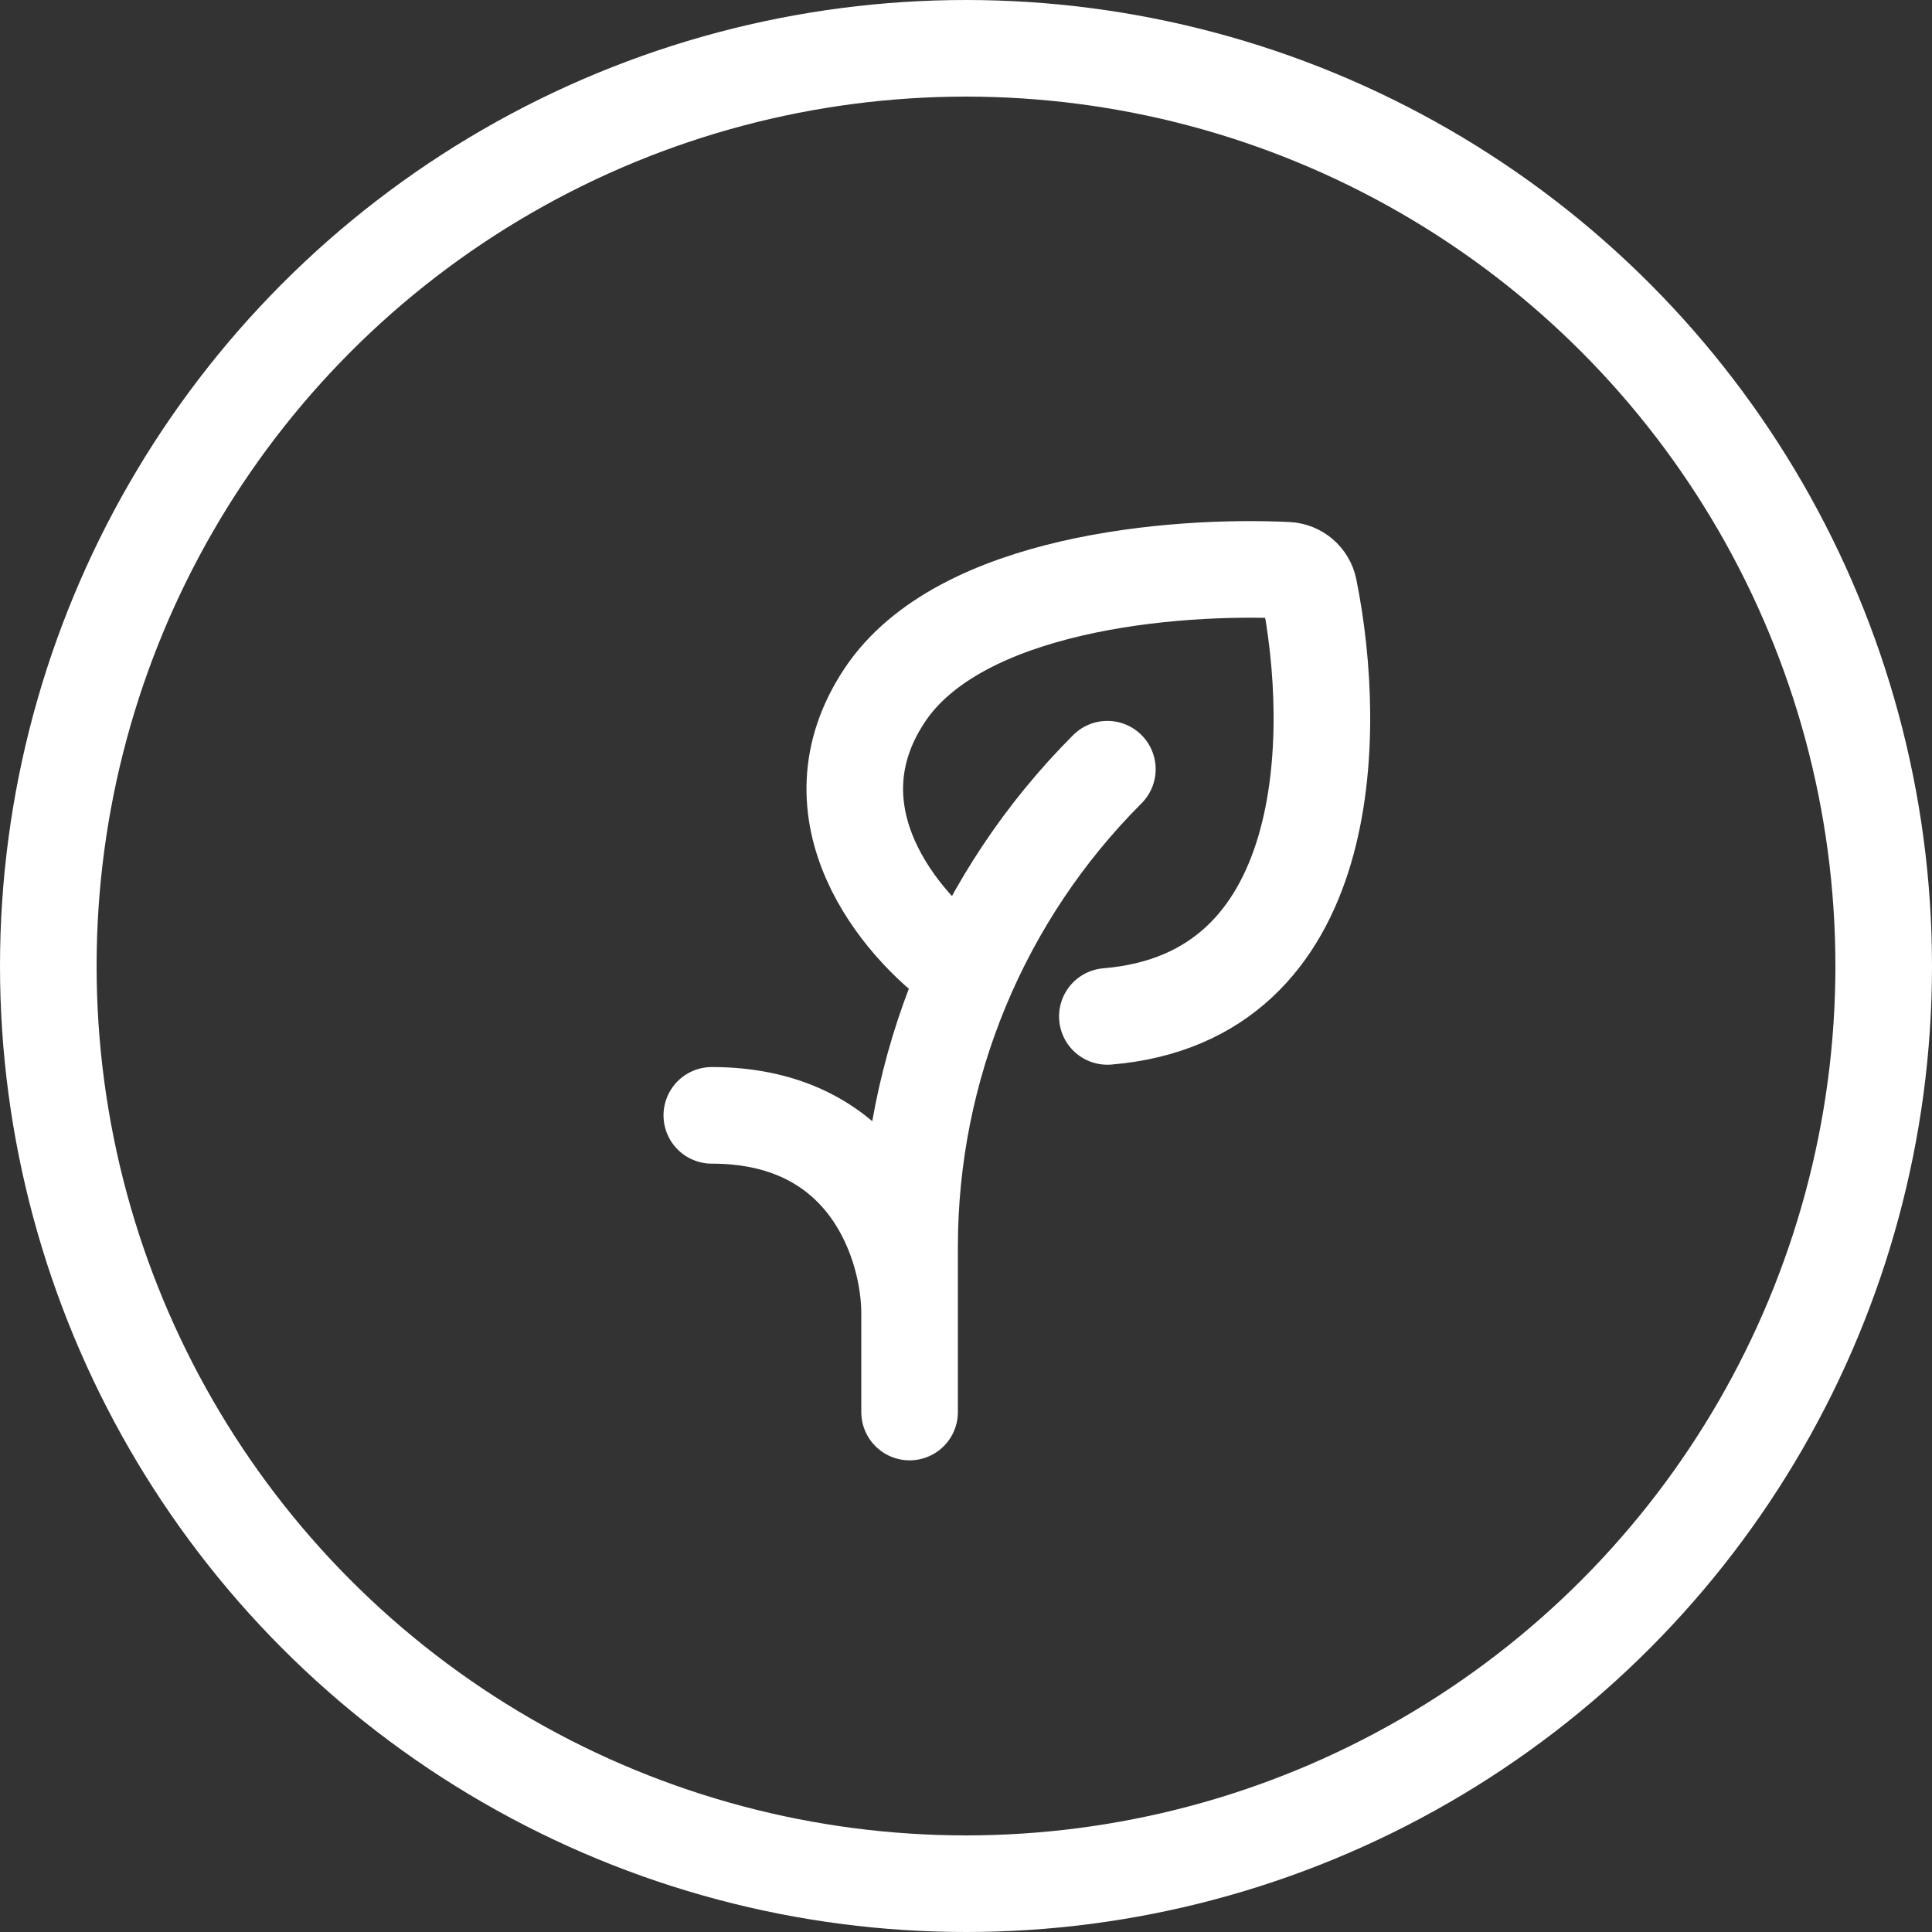
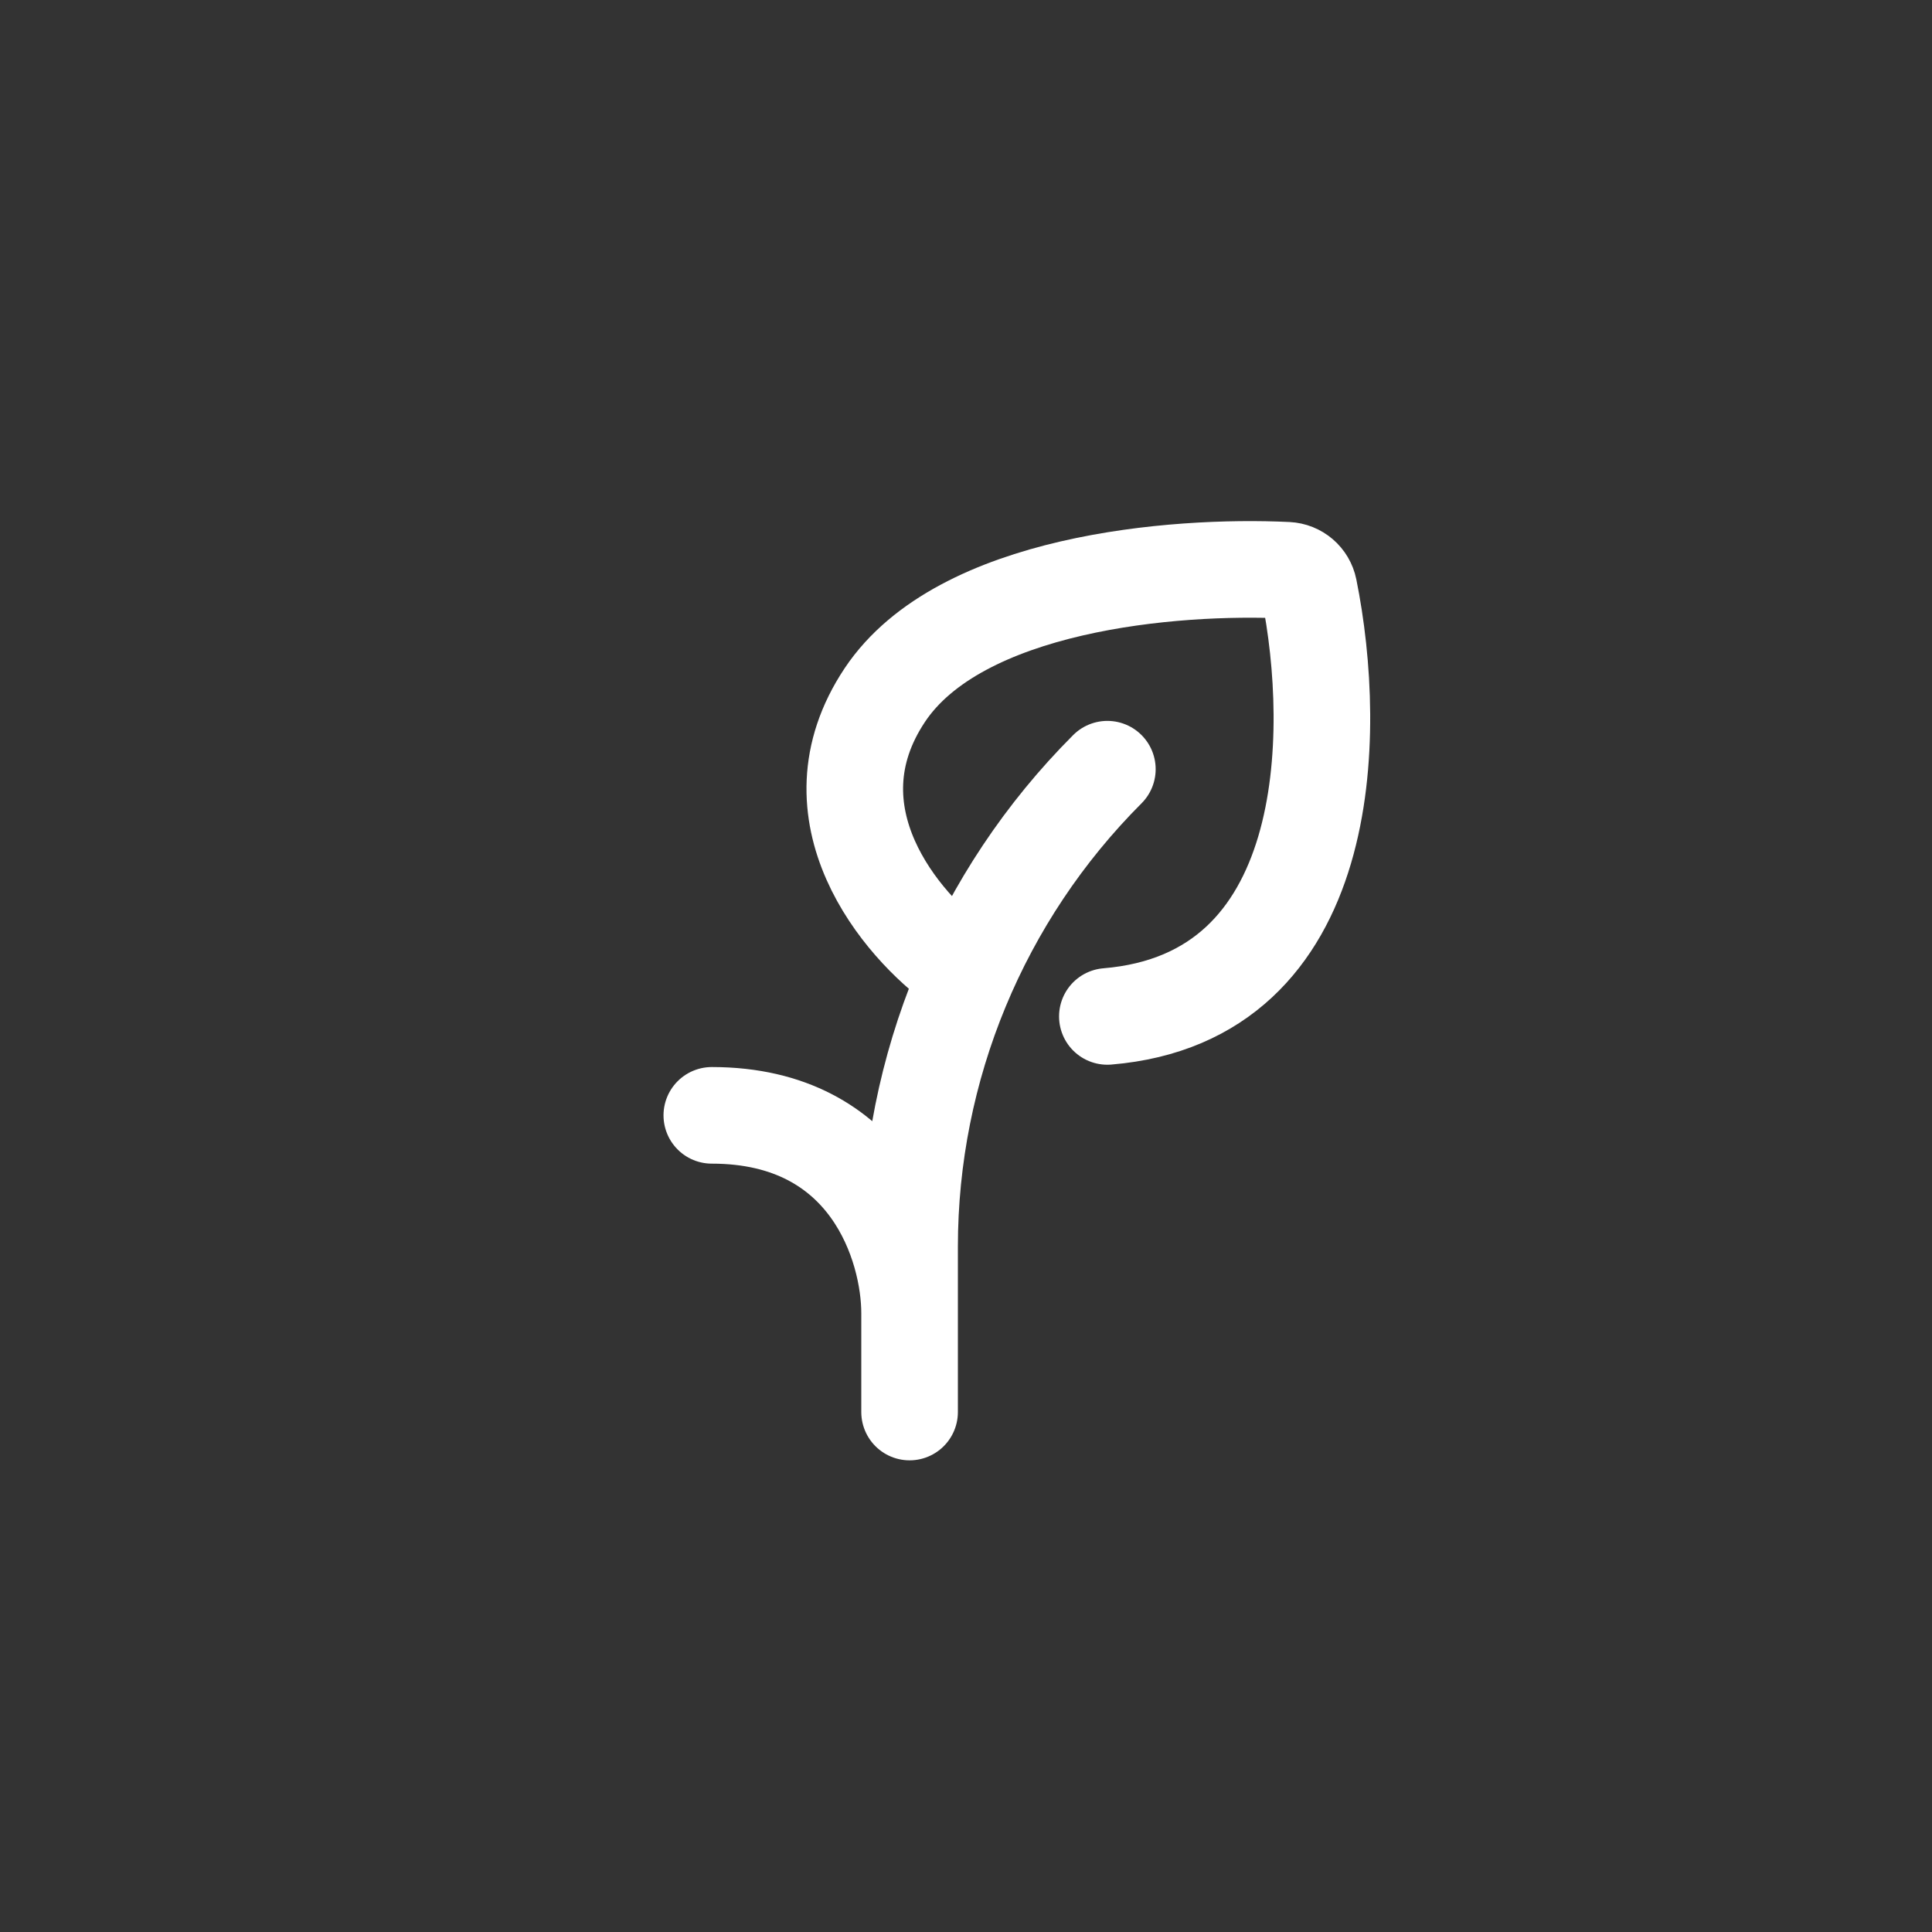
<svg xmlns="http://www.w3.org/2000/svg" fill="none" viewBox="0 0 30 30" height="30" width="30">
  <rect x="0" y="0" width="30" height="30" fill="#333333" stroke="none" />
-   <circle stroke-width="1.5" stroke="white" r="14.25" cy="15" cx="15" />
  <path stroke-linecap="round" stroke-width="1.5" stroke="white" d="M14.124 21.926V19.359C14.124 16.578 15.229 13.911 17.195 11.944M14.892 15.015C13.996 14.376 12.511 12.635 13.74 10.792C14.904 9.047 18.226 8.771 19.987 8.855C20.154 8.863 20.293 8.982 20.326 9.146C20.781 11.398 20.733 15.489 17.195 15.783M14.124 20.39C14.124 19.366 13.51 17.319 11.053 17.319" />
</svg>